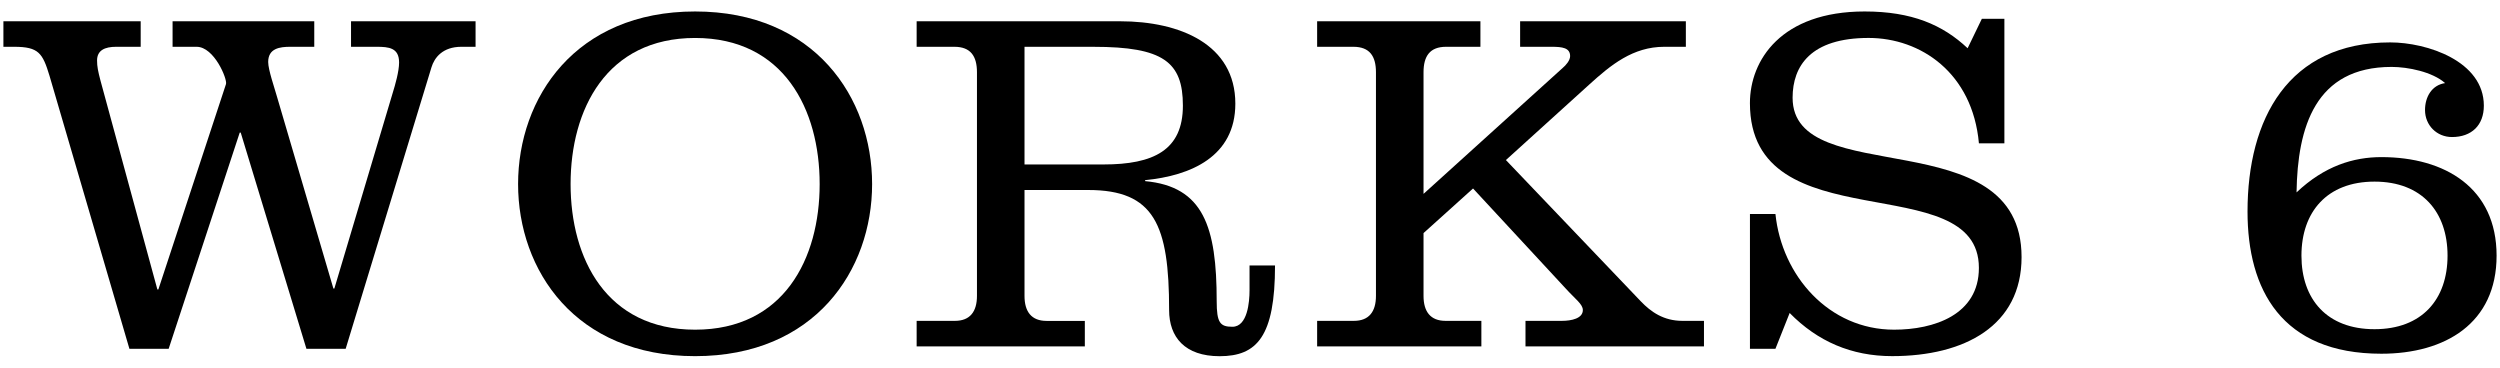
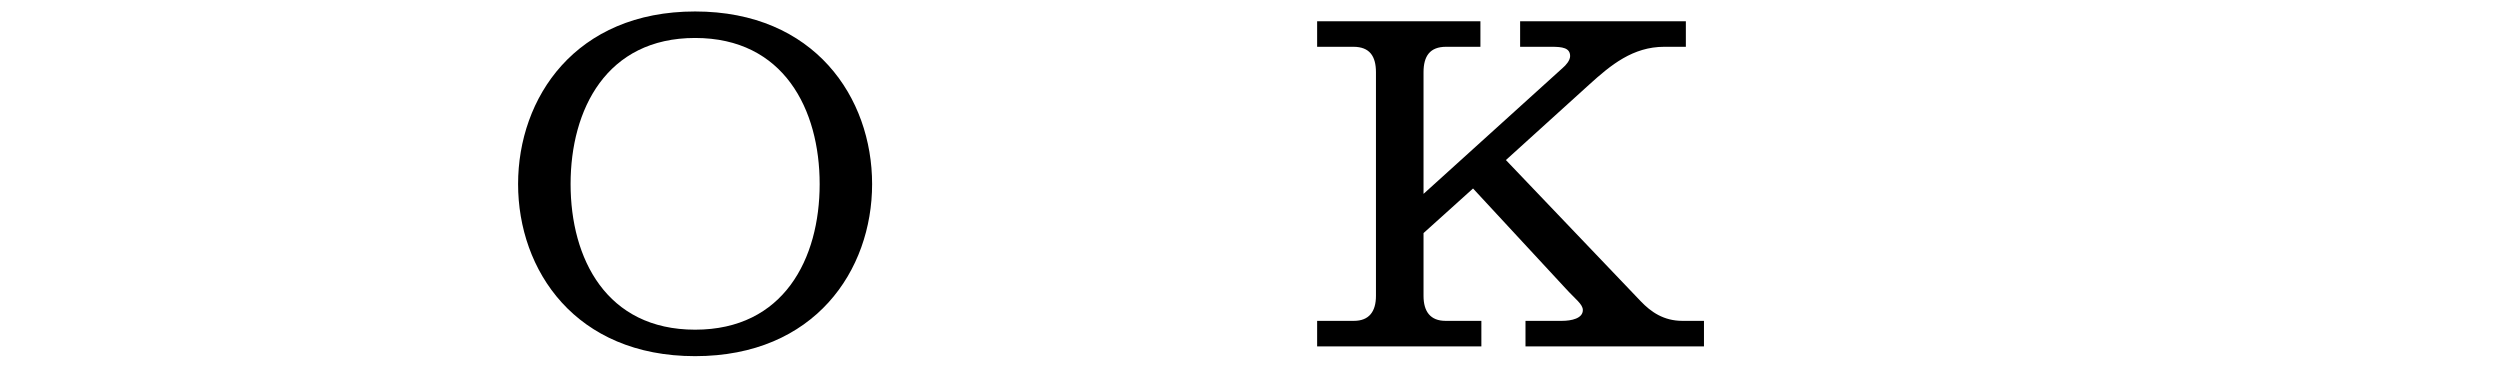
<svg xmlns="http://www.w3.org/2000/svg" version="1.1" id="レイヤー_1" x="0px" y="0px" viewBox="0 0 102 15" style="enable-background:new 0 0 102 15;" xml:space="preserve">
  <g>
    <g>
-       <path d="M5.28,14.231L2.019,3.089c-0.28-0.92-0.44-1.18-1.44-1.18h-0.44V0.868H5.74v1.041h-1c-0.46,0-0.78,0.14-0.78,0.56    c0,0.24,0.04,0.44,0.14,0.82l2.321,8.522h0.04l2.76-8.382c0.06-0.2-0.48-1.52-1.2-1.52h-0.98V0.868h5.781v1.041h-0.98    c-0.42,0-0.9,0.06-0.9,0.62c0,0.32,0.26,1.06,0.36,1.42l2.3,7.822h0.04l2.381-7.982c0.1-0.32,0.26-0.88,0.26-1.24    c0-0.6-0.42-0.64-0.92-0.64h-1.041V0.868h5.081v1.041h-0.58c-0.76,0-1.1,0.44-1.22,0.84l-3.5,11.482h-1.601L9.821,5.409h-0.04    l-2.9,8.822H5.28z" />
      <path d="M35.582,7.51c0,3.521-2.341,7.021-7.222,7.021c-4.881,0-7.222-3.5-7.222-7.021s2.34-7.042,7.222-7.042    C33.241,0.469,35.582,3.989,35.582,7.51z M23.28,7.51c0,3.041,1.46,5.941,5.081,5.941s5.081-2.9,5.081-5.941    s-1.46-5.961-5.081-5.961S23.28,4.469,23.28,7.51z" />
-       <path d="M37.399,13.091h1.561c0.62,0,0.9-0.38,0.9-1.02V2.949c0-0.66-0.26-1.04-0.92-1.04h-1.541V0.868h8.302    c2.44,0,4.701,0.94,4.701,3.361c0,2.16-1.82,2.94-3.681,3.121v0.04c2.38,0.22,2.92,1.86,2.92,4.901c0,0.88,0.14,1.041,0.64,1.041    c0.62,0,0.7-1.02,0.7-1.48v-1.02h1.04c0,2.9-0.74,3.701-2.26,3.701c-1.42,0-2.061-0.78-2.061-1.88c0-3.481-0.6-4.901-3.301-4.901    H41.8v4.321c0,0.64,0.28,1.02,0.9,1.02h1.561v1.041h-6.862V13.091z M41.8,6.71h3.221c2.041,0,3.241-0.58,3.241-2.4    c0-1.78-0.8-2.4-3.641-2.4H41.8V6.71z" />
      <path d="M53.739,14.132v-1.041h1.5c0.62,0,0.9-0.38,0.9-1.02V2.949c0-0.66-0.26-1.04-0.92-1.04h-1.48V0.868h6.662v1.041H59    c-0.66,0-0.92,0.38-0.92,1.04V7.91l5.681-5.141c0.12-0.1,0.3-0.3,0.3-0.48c0-0.34-0.32-0.38-0.76-0.38h-1.28V0.868h6.762v1.041    h-0.88c-1.28,0-2.18,0.74-3.061,1.54L61.441,6.53l5.501,5.761c0.42,0.44,0.94,0.8,1.7,0.8h0.88v1.041h-7.282v-1.041h1.48    c0.4,0,0.86-0.1,0.86-0.44c0-0.24-0.3-0.44-0.7-0.88L60.1,7.69l-2.02,1.82v2.561c0,0.64,0.28,1.02,0.9,1.02h1.46v1.041H53.739z" />
-       <path d="M81.781,5.849h-1.041c-0.26-2.88-2.38-4.301-4.501-4.301c-2.36,0-3.101,1.141-3.101,2.44c0,3.801,9.342,0.88,9.342,6.501    c0,2.801-2.321,4.041-5.281,4.041c-1.66,0-3.041-0.6-4.181-1.76l-0.58,1.46h-1.04V8.73h1.04c0.26,2.521,2.181,4.721,4.841,4.721    c1.62,0,3.46-0.6,3.46-2.521c0-4.161-9.342-0.98-9.342-6.721c0-1.76,1.28-3.741,4.681-3.741c1.92,0,3.181,0.54,4.201,1.5l0.58-1.2    h0.92V5.849z" />
-       <path d="M93.699,7.85C94.84,6.77,96.02,6.41,97.16,6.41c2.601,0,4.701,1.26,4.701,4.021s-2.101,4.001-4.701,4.001    c-4.081,0-5.461-2.621-5.461-5.801c0-3.781,1.661-6.901,5.821-6.901c1.5,0,3.821,0.76,3.821,2.581c0,0.8-0.5,1.28-1.3,1.28    c-0.62,0-1.1-0.48-1.1-1.101c0-0.54,0.28-1.02,0.82-1.1c-0.52-0.46-1.521-0.66-2.181-0.66C94.459,2.729,93.739,5.189,93.699,7.85z     M93.899,10.43c0,1.78,1.04,3.001,2.98,3.001s2.981-1.221,2.981-3.001S98.82,7.41,96.88,7.41S93.899,8.65,93.899,10.43z" />
    </g>
  </g>
</svg>